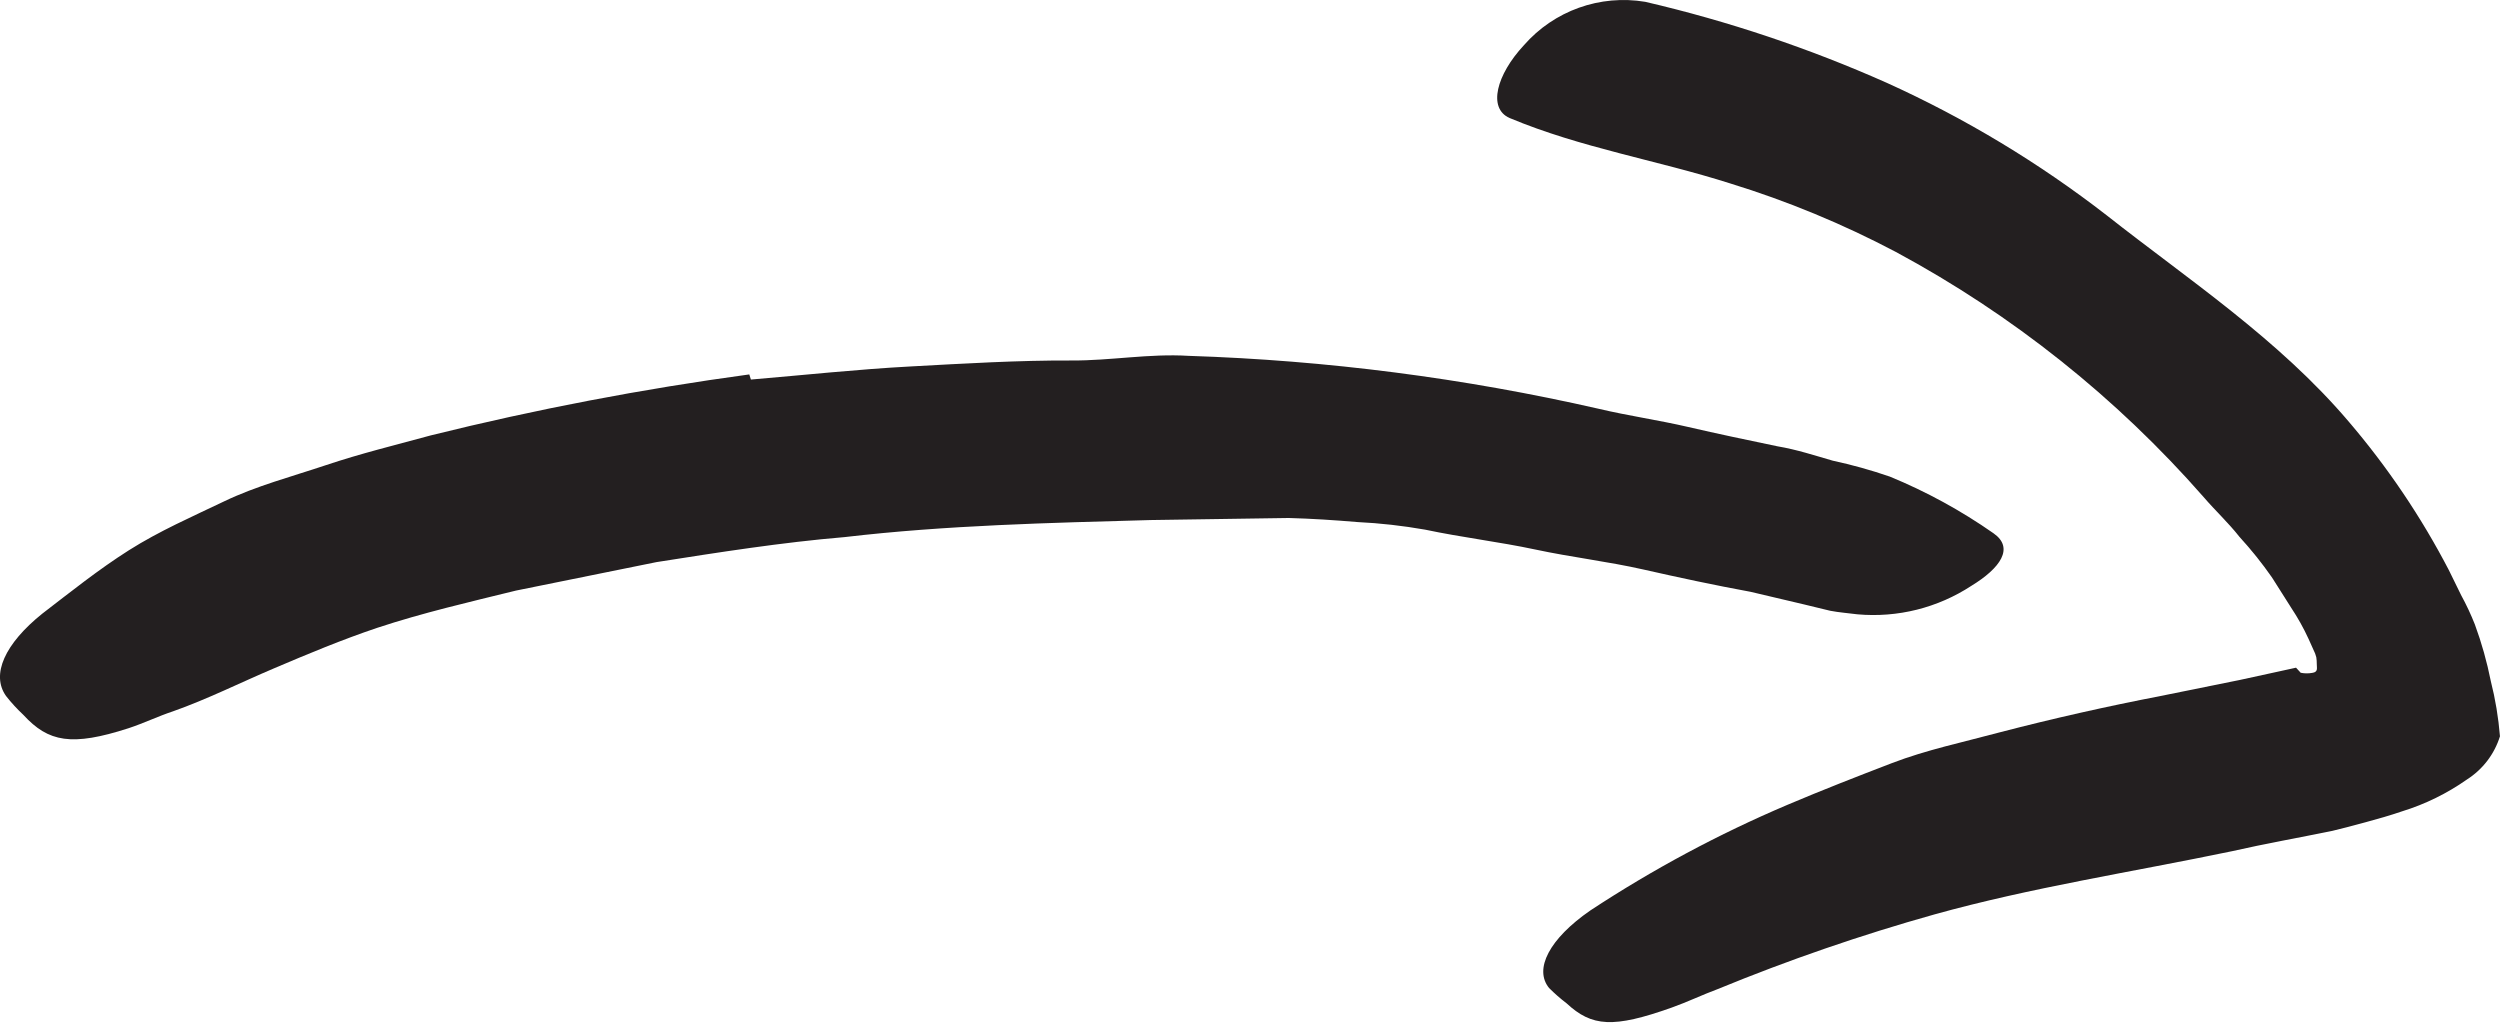
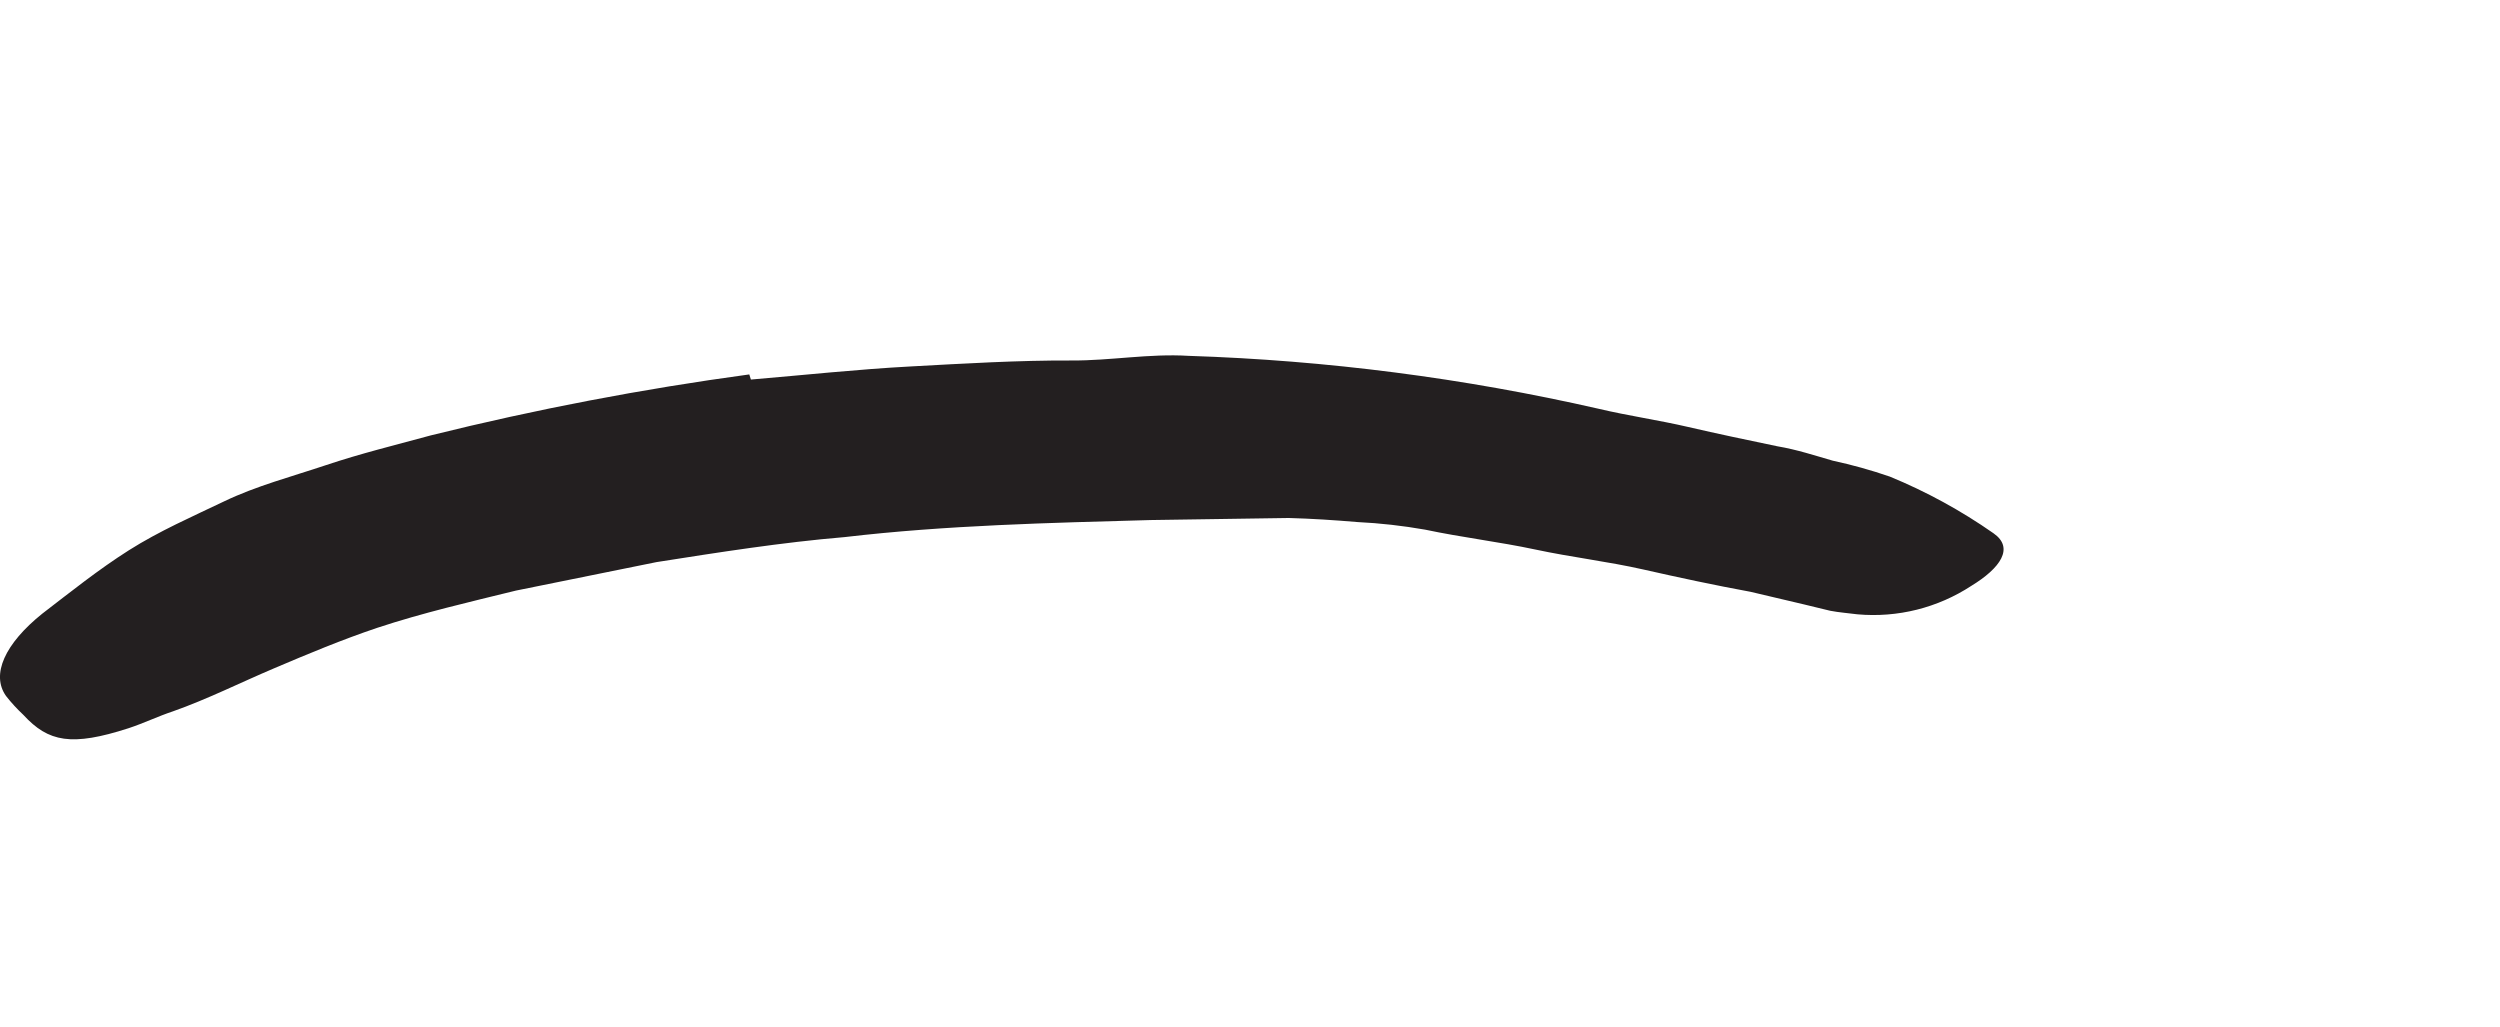
<svg xmlns="http://www.w3.org/2000/svg" width="56" height="23" viewBox="0 0 56 23" fill="none">
-   <path d="M51.536 15.07C51.62 15.087 51.707 15.088 51.791 15.073C51.936 15.055 51.893 14.957 51.896 14.876C51.896 14.824 51.893 14.773 51.885 14.722L51.859 14.639L51.712 14.312C51.601 14.07 51.471 13.838 51.324 13.616L50.893 12.936C50.671 12.617 50.428 12.314 50.166 12.028C49.918 11.712 49.624 11.44 49.36 11.133C47.409 8.907 45.075 7.048 42.468 5.644C41.28 5.017 40.035 4.502 38.751 4.107C37.11 3.585 35.417 3.314 33.814 2.643C33.321 2.425 33.522 1.673 34.134 1.015C34.81 0.24 35.84 -0.129 36.855 0.041C38.71 0.473 40.521 1.08 42.261 1.854C44.017 2.648 45.672 3.646 47.195 4.827C48.994 6.246 51.035 7.589 52.612 9.445C53.484 10.466 54.237 11.583 54.856 12.774L55.129 13.331C55.245 13.543 55.348 13.763 55.437 13.988C55.589 14.401 55.708 14.826 55.794 15.257C55.897 15.663 55.965 16.076 55.999 16.493C55.875 16.892 55.614 17.234 55.262 17.459C54.818 17.771 54.328 18.013 53.809 18.173C53.54 18.265 53.265 18.344 52.986 18.419C52.708 18.495 52.393 18.577 52.241 18.612C51.481 18.768 50.755 18.895 49.997 19.067C47.749 19.535 45.485 19.883 43.335 20.482C41.684 20.945 40.062 21.504 38.476 22.156C38.128 22.285 37.798 22.445 37.446 22.57C36.135 23.036 35.658 22.999 35.091 22.474C34.953 22.369 34.822 22.254 34.699 22.131C34.354 21.708 34.706 21.028 35.624 20.394C37.022 19.474 38.499 18.682 40.039 18.028C40.812 17.7 41.594 17.395 42.373 17.096C43.152 16.796 43.987 16.622 44.792 16.405C45.992 16.093 47.202 15.821 48.399 15.59L50.172 15.231L51.035 15.043L51.431 14.956L51.536 15.07Z" fill="#231F20" />
  <path d="M16.82 8.502C18.018 8.401 19.209 8.272 20.405 8.208C21.602 8.143 22.805 8.07 24.002 8.075C24.878 8.08 25.743 7.917 26.623 7.971C29.715 8.071 32.791 8.468 35.807 9.156C36.475 9.314 37.151 9.41 37.814 9.564C38.477 9.718 39.152 9.859 39.814 9.997C40.245 10.069 40.664 10.207 41.053 10.319C41.485 10.412 41.912 10.531 42.33 10.675C43.149 11.011 43.929 11.438 44.654 11.945C45.127 12.274 44.808 12.726 44.158 13.123C43.404 13.616 42.507 13.841 41.609 13.761C41.405 13.734 41.197 13.72 40.996 13.681L40.406 13.538L39.215 13.257C38.41 13.109 37.616 12.939 36.817 12.758C36.018 12.577 35.197 12.482 34.39 12.309C33.583 12.137 32.749 12.039 31.922 11.864C31.421 11.776 30.915 11.719 30.406 11.694C29.897 11.651 29.379 11.617 28.867 11.603L25.78 11.649C23.521 11.712 21.197 11.764 18.919 12.031C17.508 12.15 16.108 12.371 14.707 12.591L11.558 13.229C10.513 13.486 9.467 13.727 8.451 14.063C7.666 14.327 6.901 14.646 6.14 14.97C5.379 15.293 4.645 15.662 3.877 15.933C3.536 16.046 3.218 16.201 2.877 16.313C1.606 16.723 1.085 16.625 0.524 16.014C0.384 15.883 0.253 15.741 0.135 15.59C-0.206 15.11 0.109 14.419 0.947 13.746C1.572 13.266 2.207 12.757 2.887 12.326C3.568 11.895 4.305 11.573 5.024 11.229C5.743 10.884 6.532 10.677 7.305 10.418C8.078 10.159 8.86 9.968 9.649 9.753C12.001 9.169 14.383 8.713 16.784 8.387L16.82 8.502Z" fill="#231F20" />
</svg>